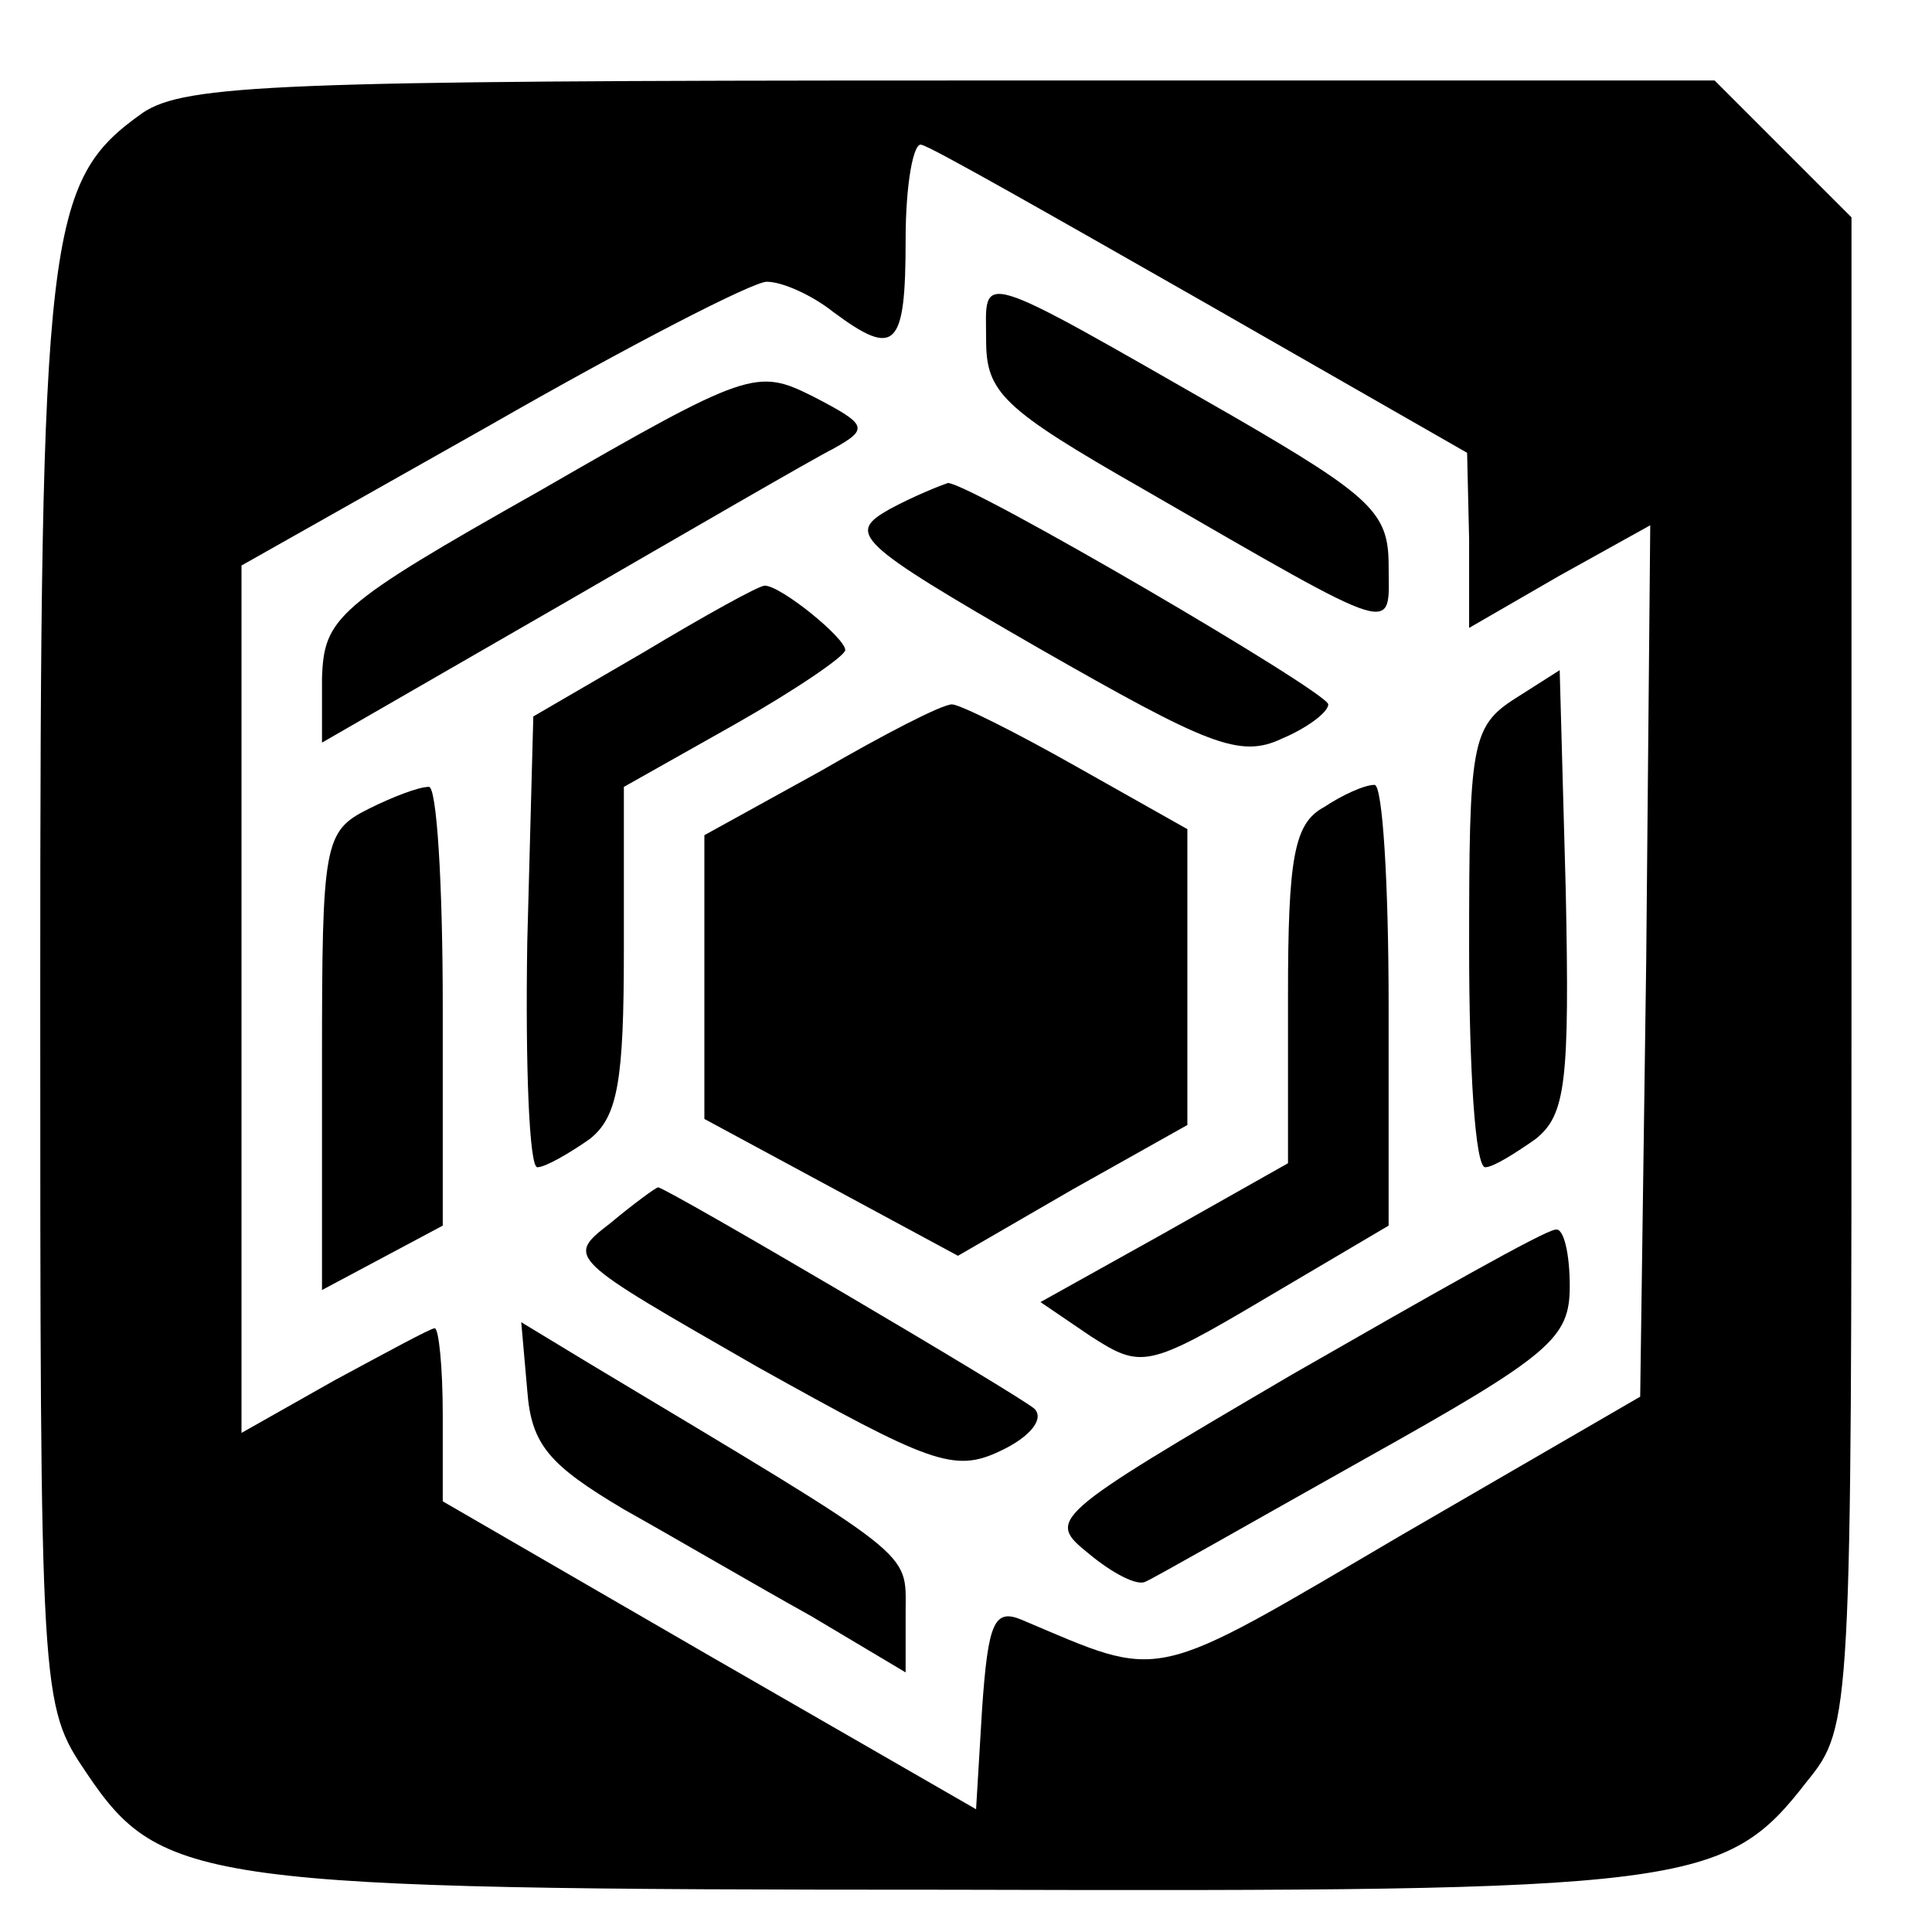
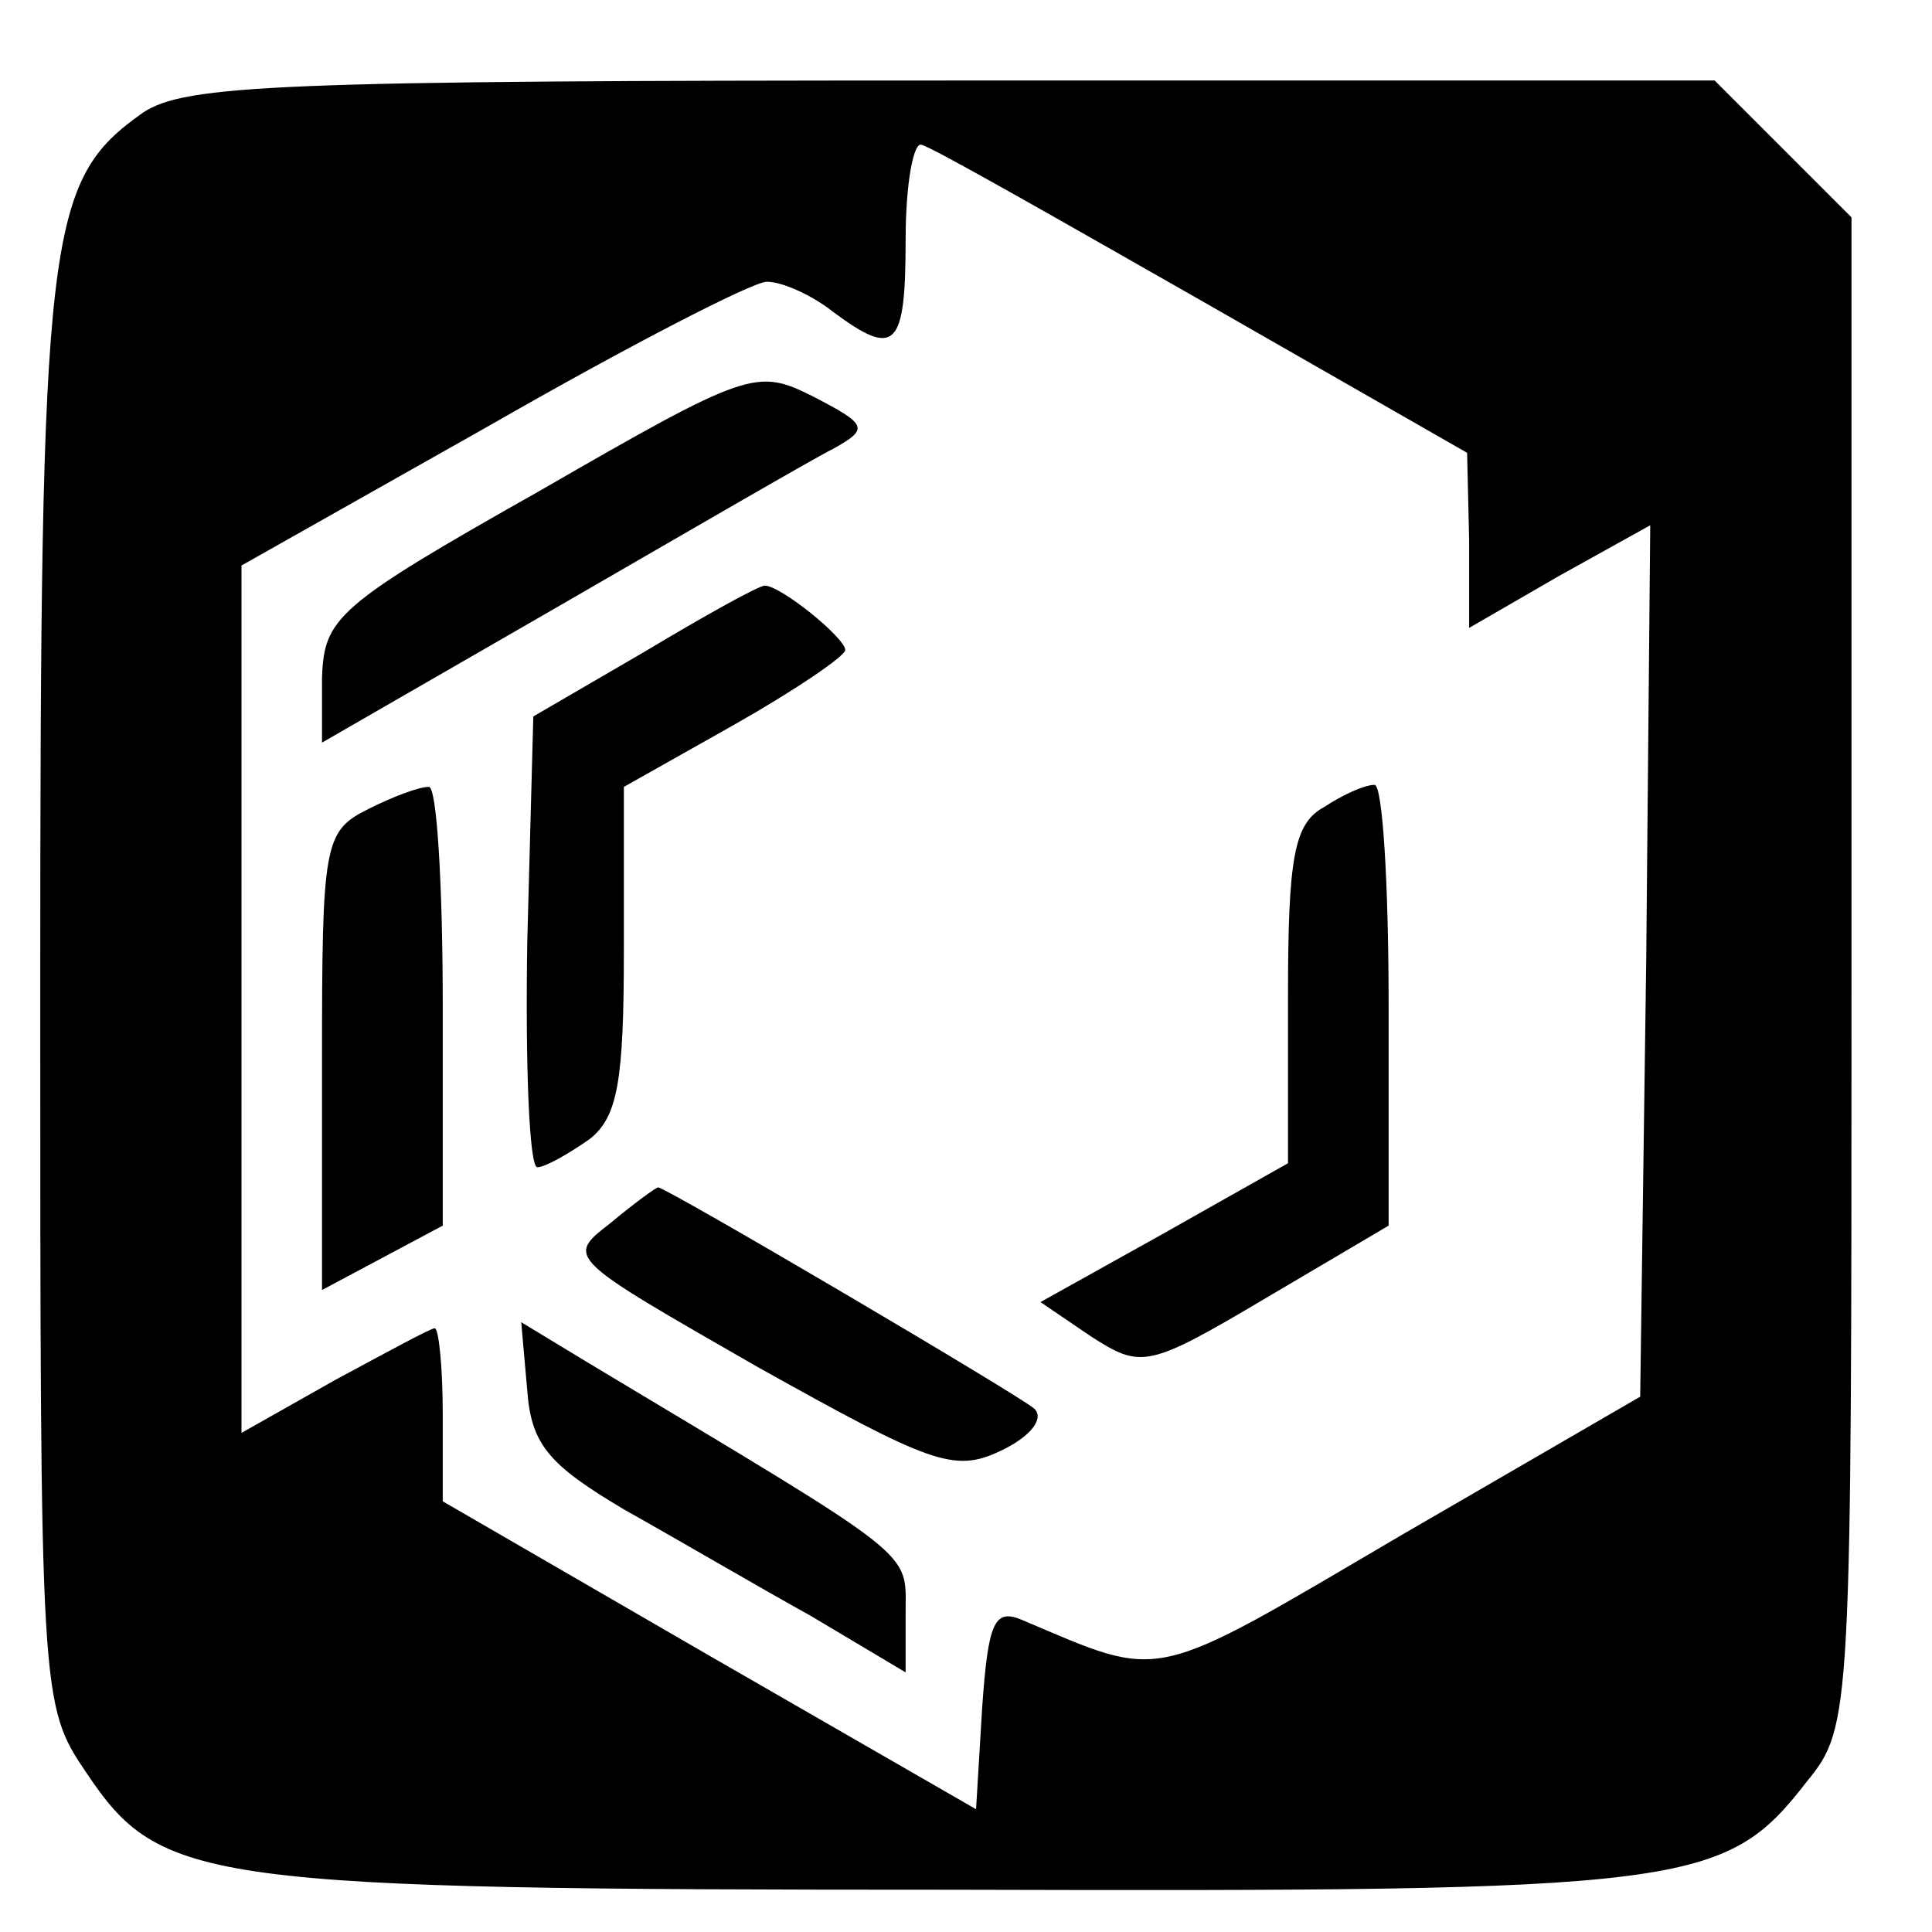
<svg xmlns="http://www.w3.org/2000/svg" version="1.0" width="96pt" height="96pt" viewBox="0 0 96 96" preserveAspectRatio="xMidYMid meet">
  <g transform="translate(0,96) scale(0.1,-0.1)" fill="#000000" stroke="none">
    <path d="M71 904 c-48 -34 -51 -58 -51 -437 0 -352 0 -354 23 -388 37 -55 57 -58 430 -58 367 -1 384 1 425 54 22 27 22 33 22 402 l0 375 -34 34 -34 34 -379 0 c-334 0 -381 -2 -402 -16z m527 -94 l131 -75 1 -43 0 -44 45 26 45 25 -2 -216 -3 -217 -119 -69 c-126 -74 -117 -72 -188 -42 -14 6 -17 -1 -20 -44 l-3 -50 -132 76 -133 77 0 43 c0 24 -2 43 -4 43 -2 0 -24 -12 -50 -26 l-46 -26 0 215 0 216 124 70 c68 39 130 71 137 71 8 0 23 -7 33 -15 31 -23 36 -18 36 36 0 28 4 49 8 47 5 -1 68 -37 140 -78z" />
-     <path d="M490 791 c0 -26 8 -34 78 -74 130 -75 122 -72 122 -38 0 26 -8 34 -77 74 -131 75 -123 72 -123 38z" />
    <path d="M268 716 c-101 -57 -107 -63 -108 -93 l0 -32 118 68 c64 37 126 73 136 78 18 10 17 12 -10 26 -28 14 -32 13 -136 -47z" />
-     <path d="M442 707 c-21 -12 -18 -16 74 -69 84 -48 100 -55 121 -45 12 5 23 13 23 17 0 6 -178 110 -189 110 -3 -1 -16 -6 -29 -13z" />
    <path d="M320 636 l-55 -32 -3 -112 c-1 -62 1 -112 5 -112 4 0 16 7 26 14 14 11 17 29 17 94 l0 81 55 31 c30 17 55 34 55 37 0 6 -32 32 -40 32 -3 0 -30 -15 -60 -33z" />
-     <path d="M753 613 c-22 -14 -23 -23 -23 -124 0 -60 3 -109 8 -109 4 0 15 7 25 14 15 12 17 28 15 124 l-3 109 -22 -14z" />
-     <path d="M408 577 l-58 -32 0 -70 0 -71 63 -34 63 -34 57 33 57 32 0 74 0 73 -55 31 c-30 17 -58 31 -62 31 -5 0 -34 -15 -65 -33z" />
    <path d="M183 558 c-22 -11 -23 -17 -23 -125 l0 -114 30 16 30 16 0 109 c0 61 -3 110 -7 109 -5 0 -18 -5 -30 -11z" />
    <path d="M658 559 c-15 -8 -18 -25 -18 -94 l0 -83 -62 -35 -61 -34 25 -17 c25 -16 28 -16 87 19 l61 36 0 109 c0 61 -3 110 -7 110 -5 0 -16 -5 -25 -11z" />
    <path d="M303 352 c-22 -17 -21 -17 73 -71 86 -48 98 -53 121 -42 15 7 22 16 17 21 -8 7 -183 110 -187 110 -1 0 -12 -8 -24 -18z" />
-     <path d="M642 277 c-121 -71 -122 -72 -101 -89 12 -10 24 -16 28 -14 3 1 52 29 109 61 93 52 102 60 102 86 0 16 -3 29 -7 28 -5 0 -63 -33 -131 -72z" />
    <path d="M262 269 c2 -27 11 -37 48 -59 25 -14 66 -38 93 -53 l47 -28 0 30 c0 31 7 25 -158 124 l-33 20 3 -34z" />
  </g>
</svg>